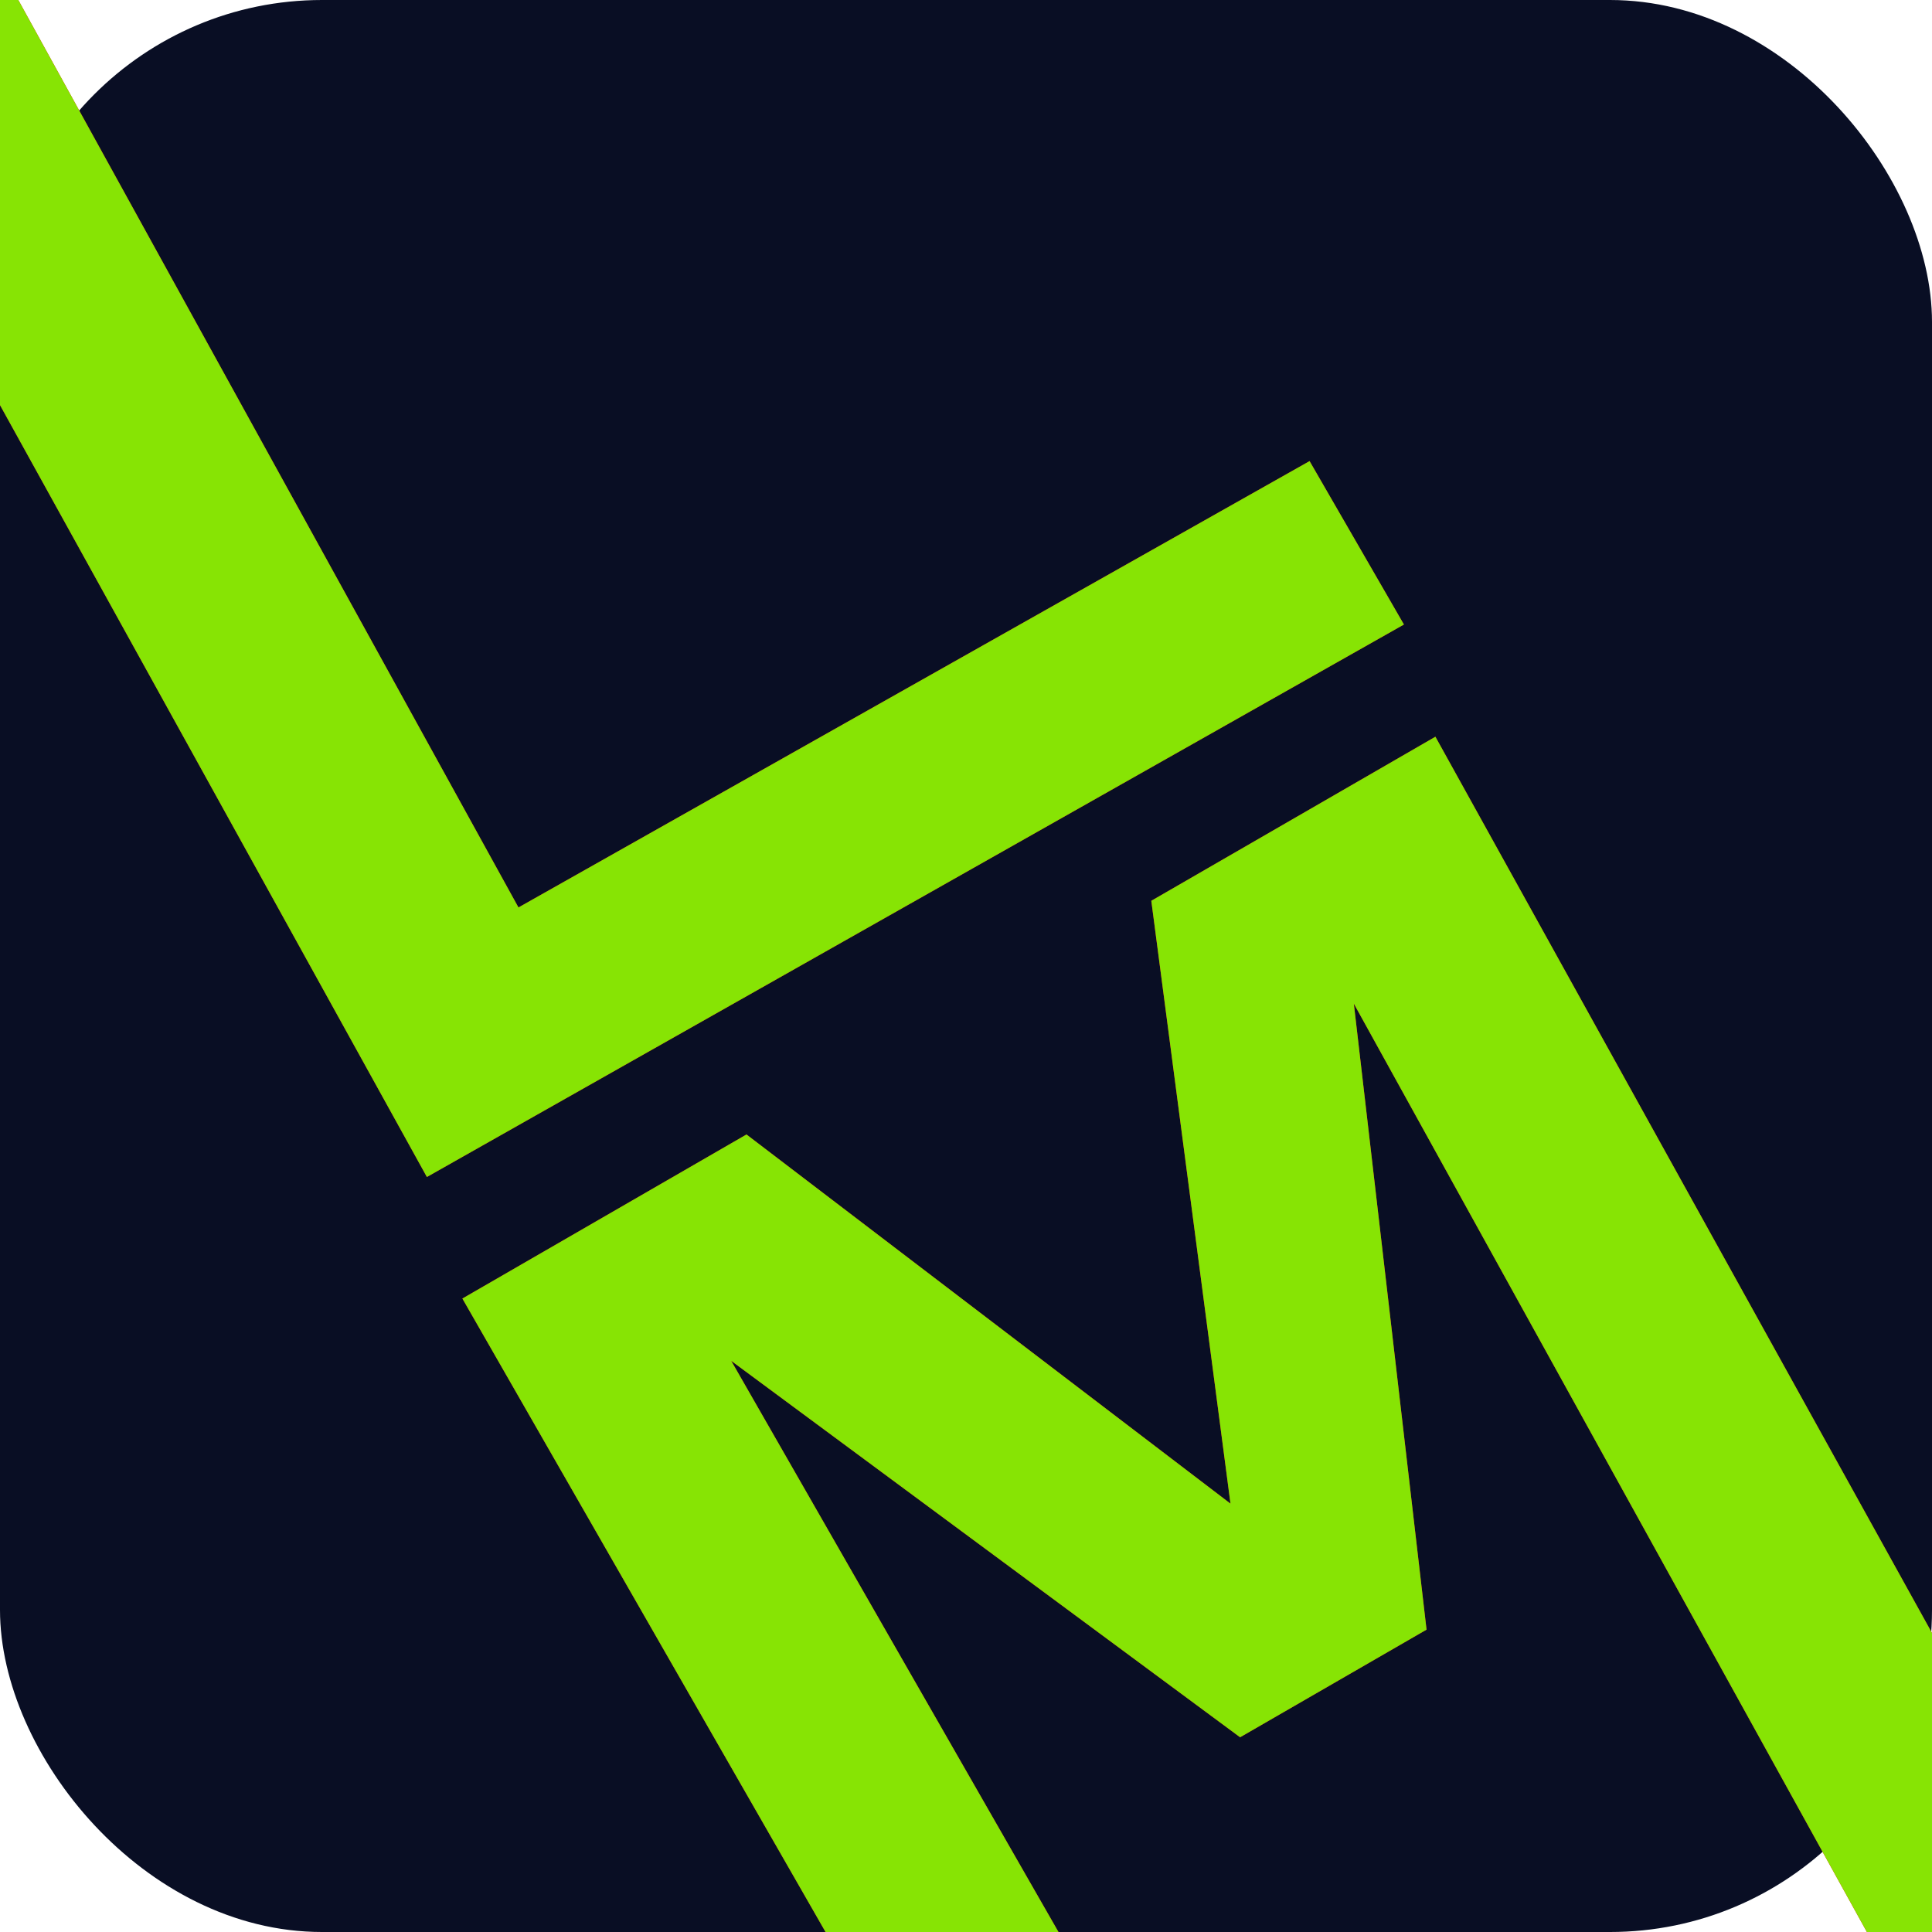
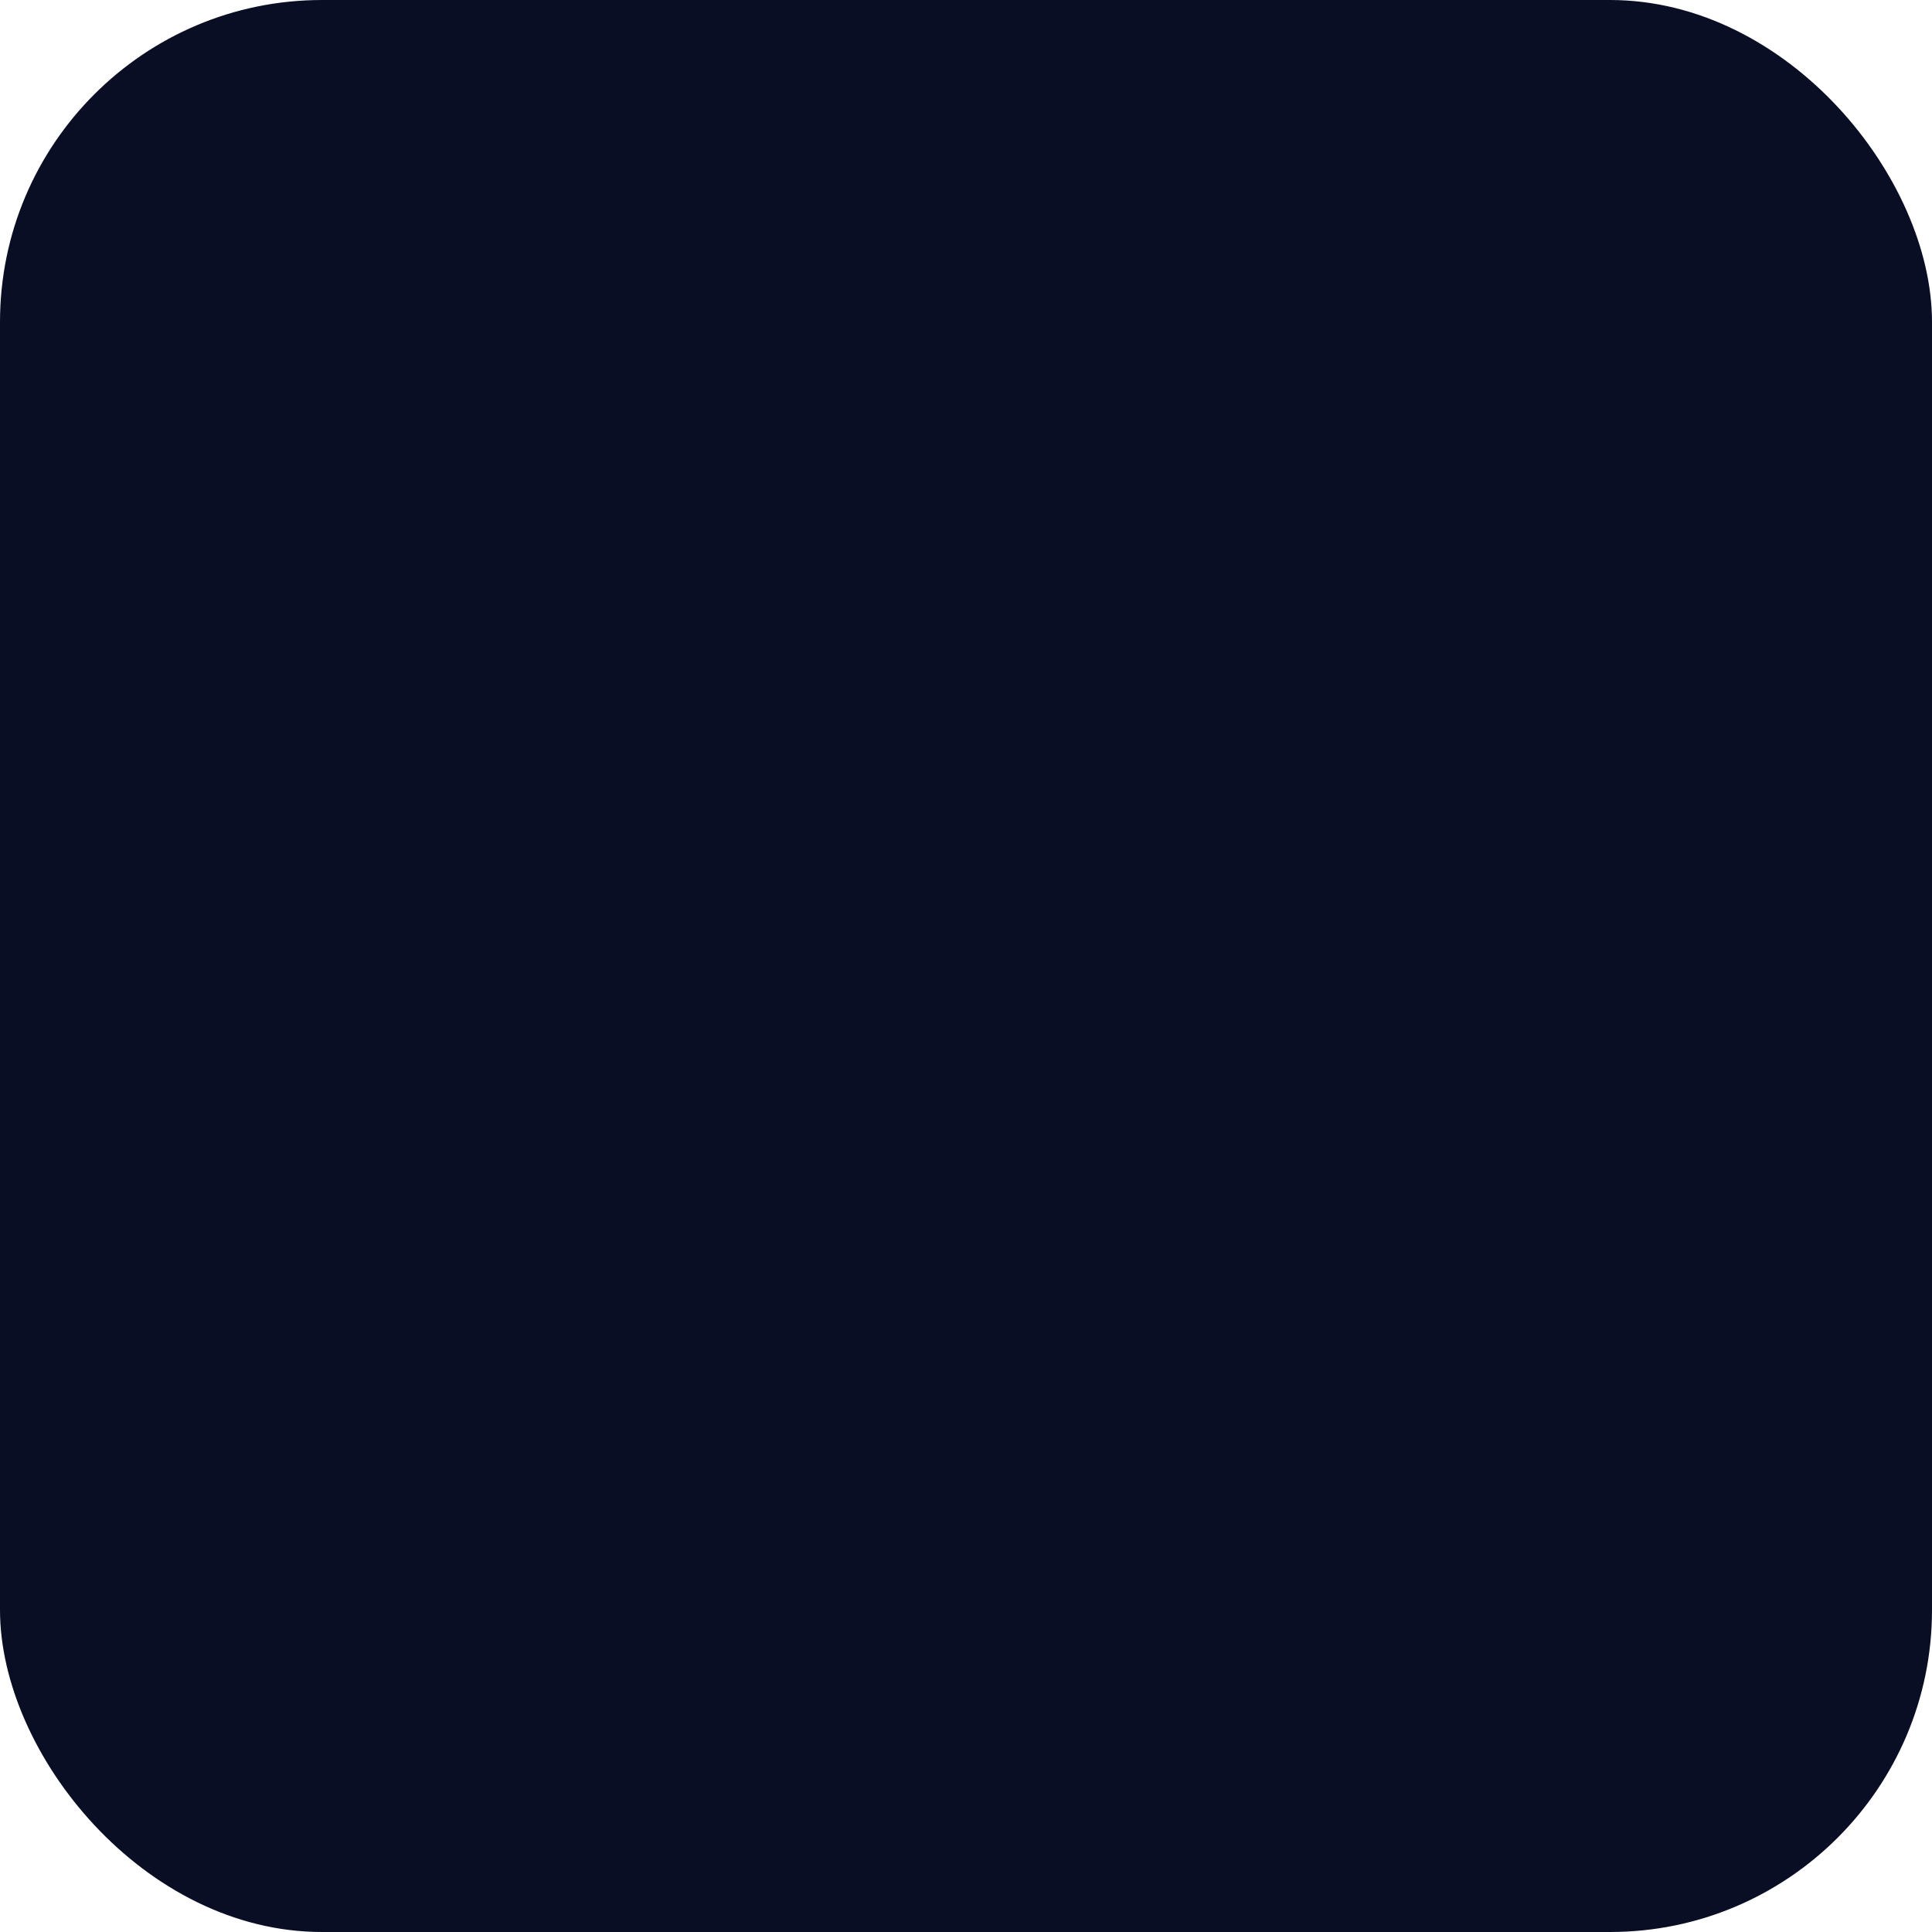
<svg xmlns="http://www.w3.org/2000/svg" version="1.1" width="24" height="24">
  <svg width="24" height="24" viewBox="0 0 24 24" fill="none">
    <g clip-path="url(#clip0_12131_10733)">
      <rect width="24" height="24" rx="4" fill="#090E24" />
-       <path d="M-0.217 -0.806L7 12.288L5.389 11.866L16.268 5.728L17.44 7.758L5.303 14.621L-2.5 0.512L-0.217 -0.806Z" fill="#FF000F" />
-       <path d="M-0.217 -0.806L7 12.288L5.389 11.866L16.268 5.728L17.44 7.758L5.303 14.621L-2.5 0.512L-0.217 -0.806Z" fill="#87E404" />
-       <path d="M17.831 9.152L26.05 23.986L23.877 25.241L16.13 11.223L16.647 10.998L17.721 20.244L15.405 21.581L7.936 16.056L8.401 15.714L16.13 29.203L13.957 30.457L5.744 16.131L9.273 14.093L16.34 19.483L15.458 19.992L14.302 11.19L17.831 9.152Z" fill="#FF000F" />
-       <path d="M17.831 9.152L26.05 23.986L23.877 25.241L16.13 11.223L16.647 10.998L17.721 20.244L15.405 21.581L7.936 16.056L8.401 15.714L16.13 29.203L13.957 30.457L5.744 16.131L9.273 14.093L16.34 19.483L15.458 19.992L14.302 11.19L17.831 9.152Z" fill="#87E404" />
    </g>
    <defs>
      <clipPath id="SvgjsClipPath1037">
-         <rect width="24" height="24" rx="4" fill="white" />
-       </clipPath>
+         </clipPath>
    </defs>
  </svg>
  <style>@media (prefers-color-scheme: light) { :root { filter: none; } }
@media (prefers-color-scheme: dark) { :root { filter: none; } }
</style>
</svg>